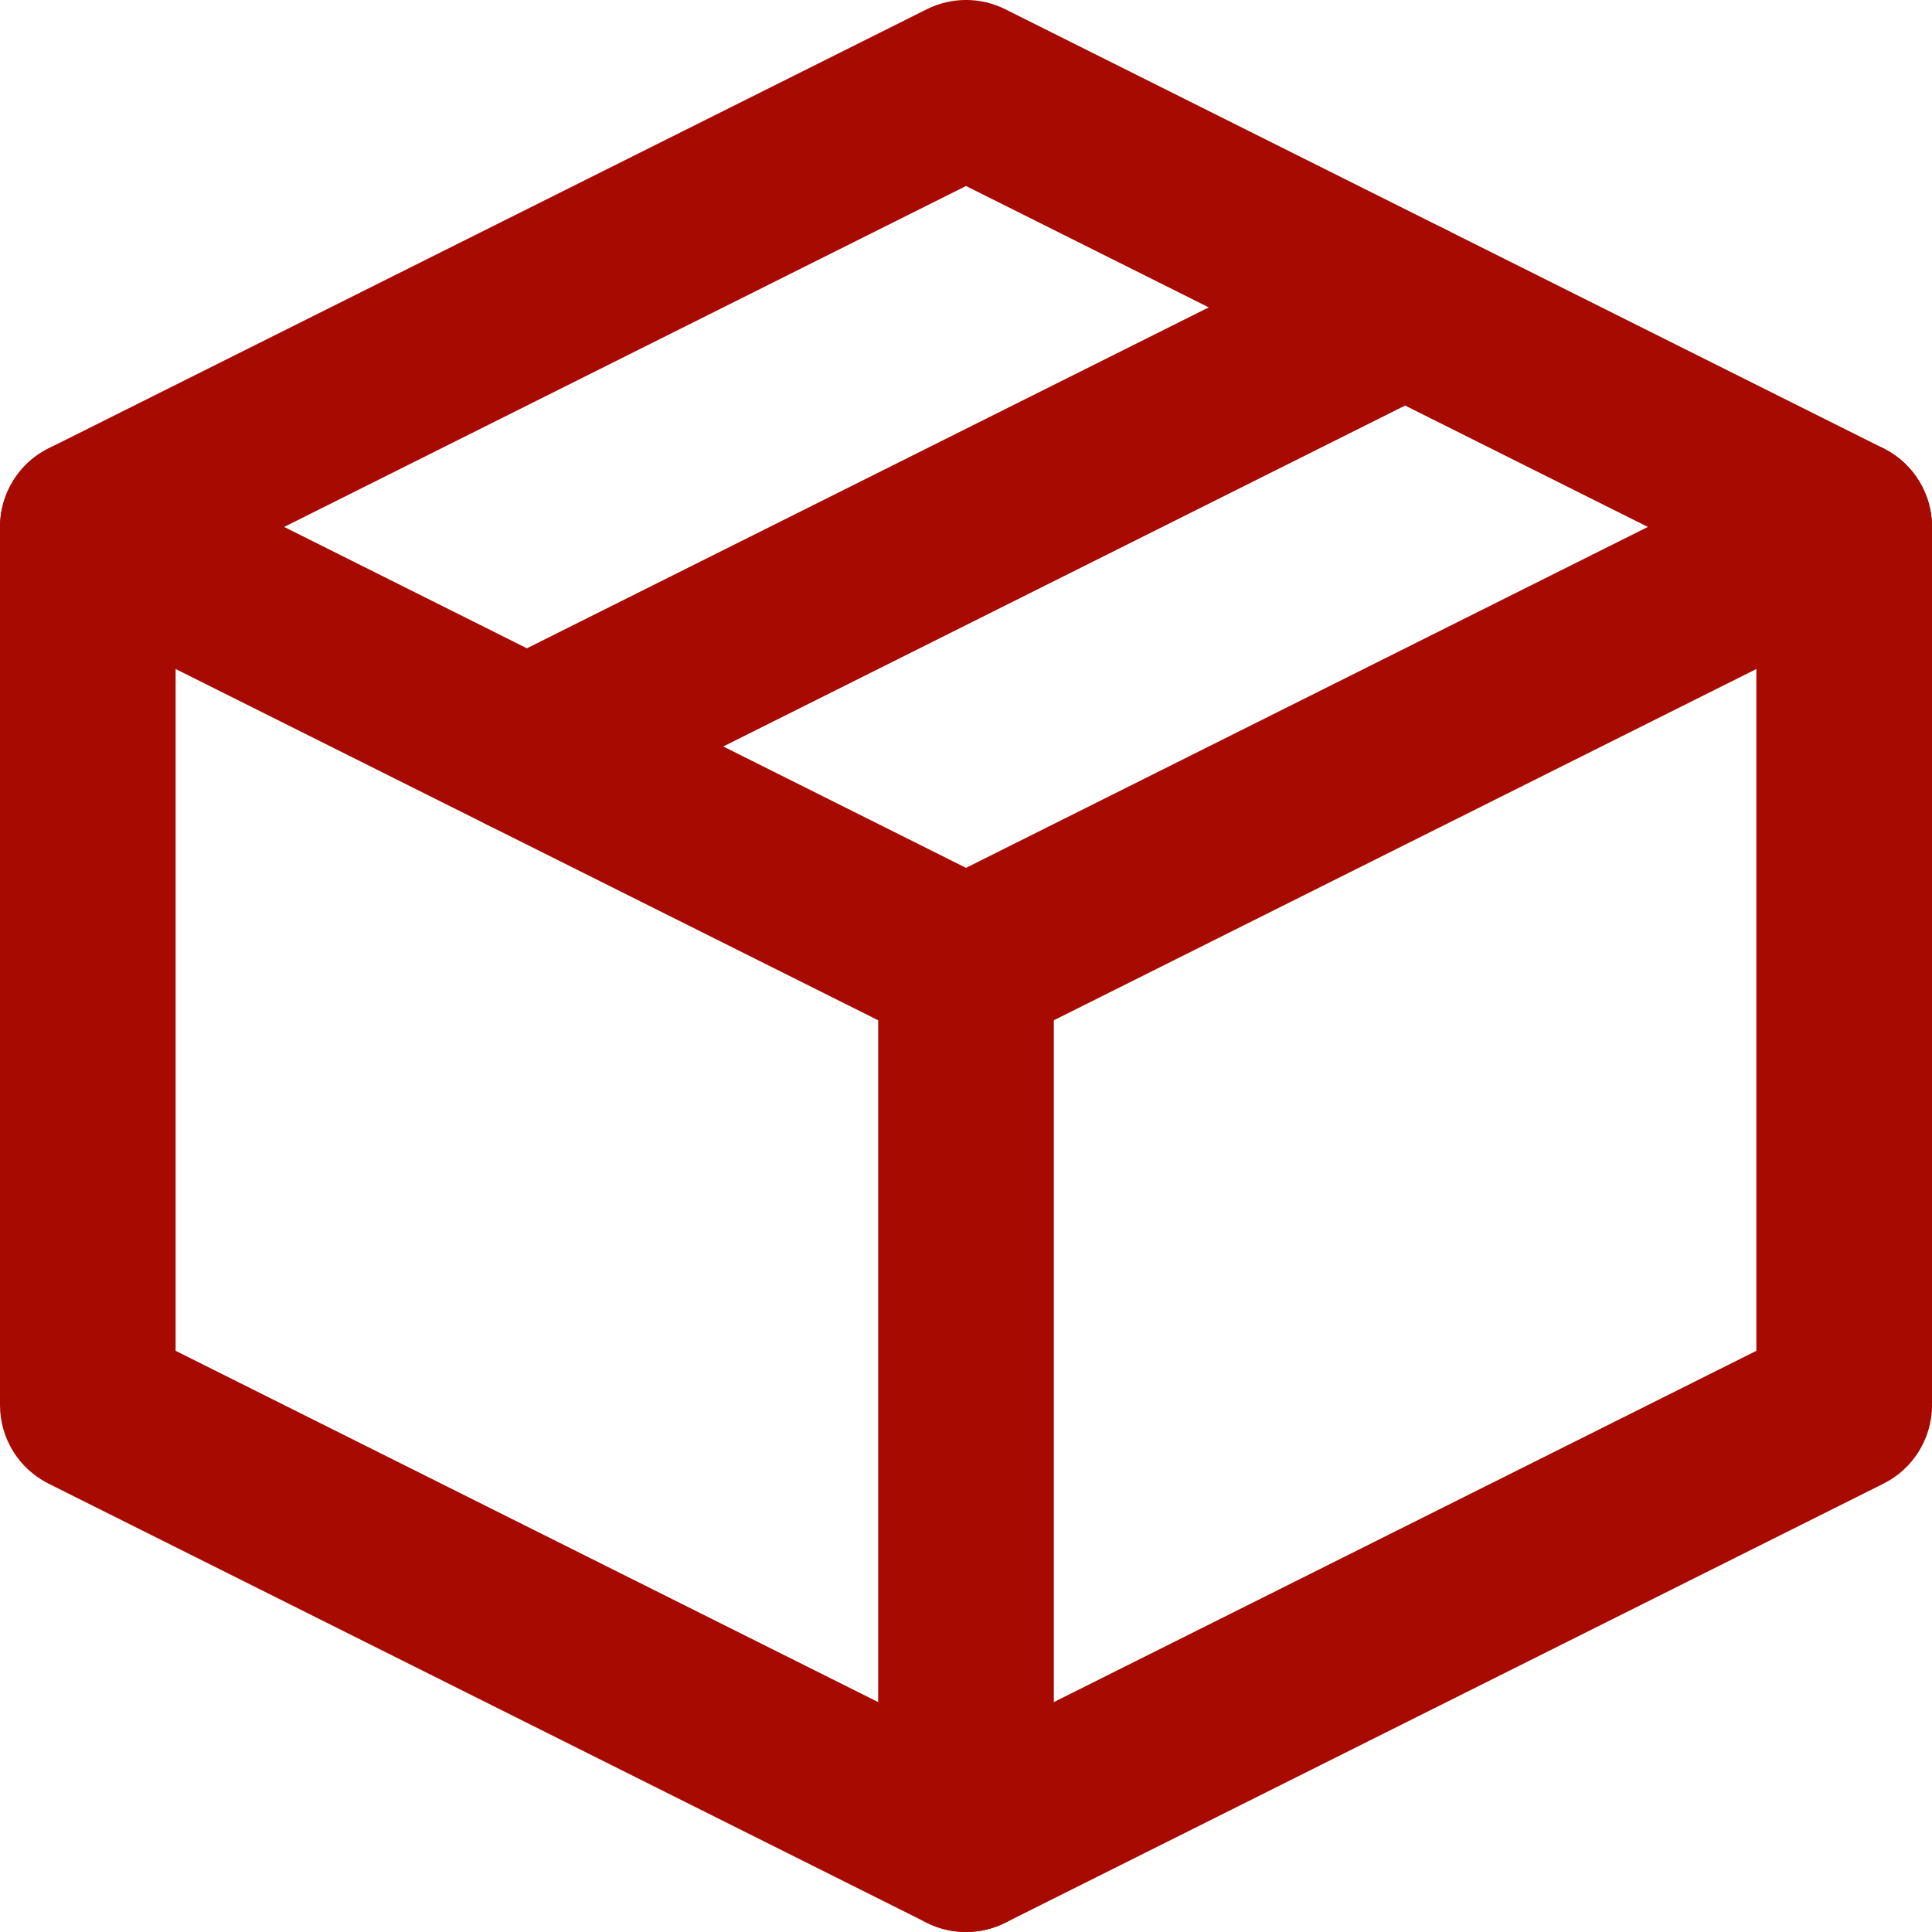
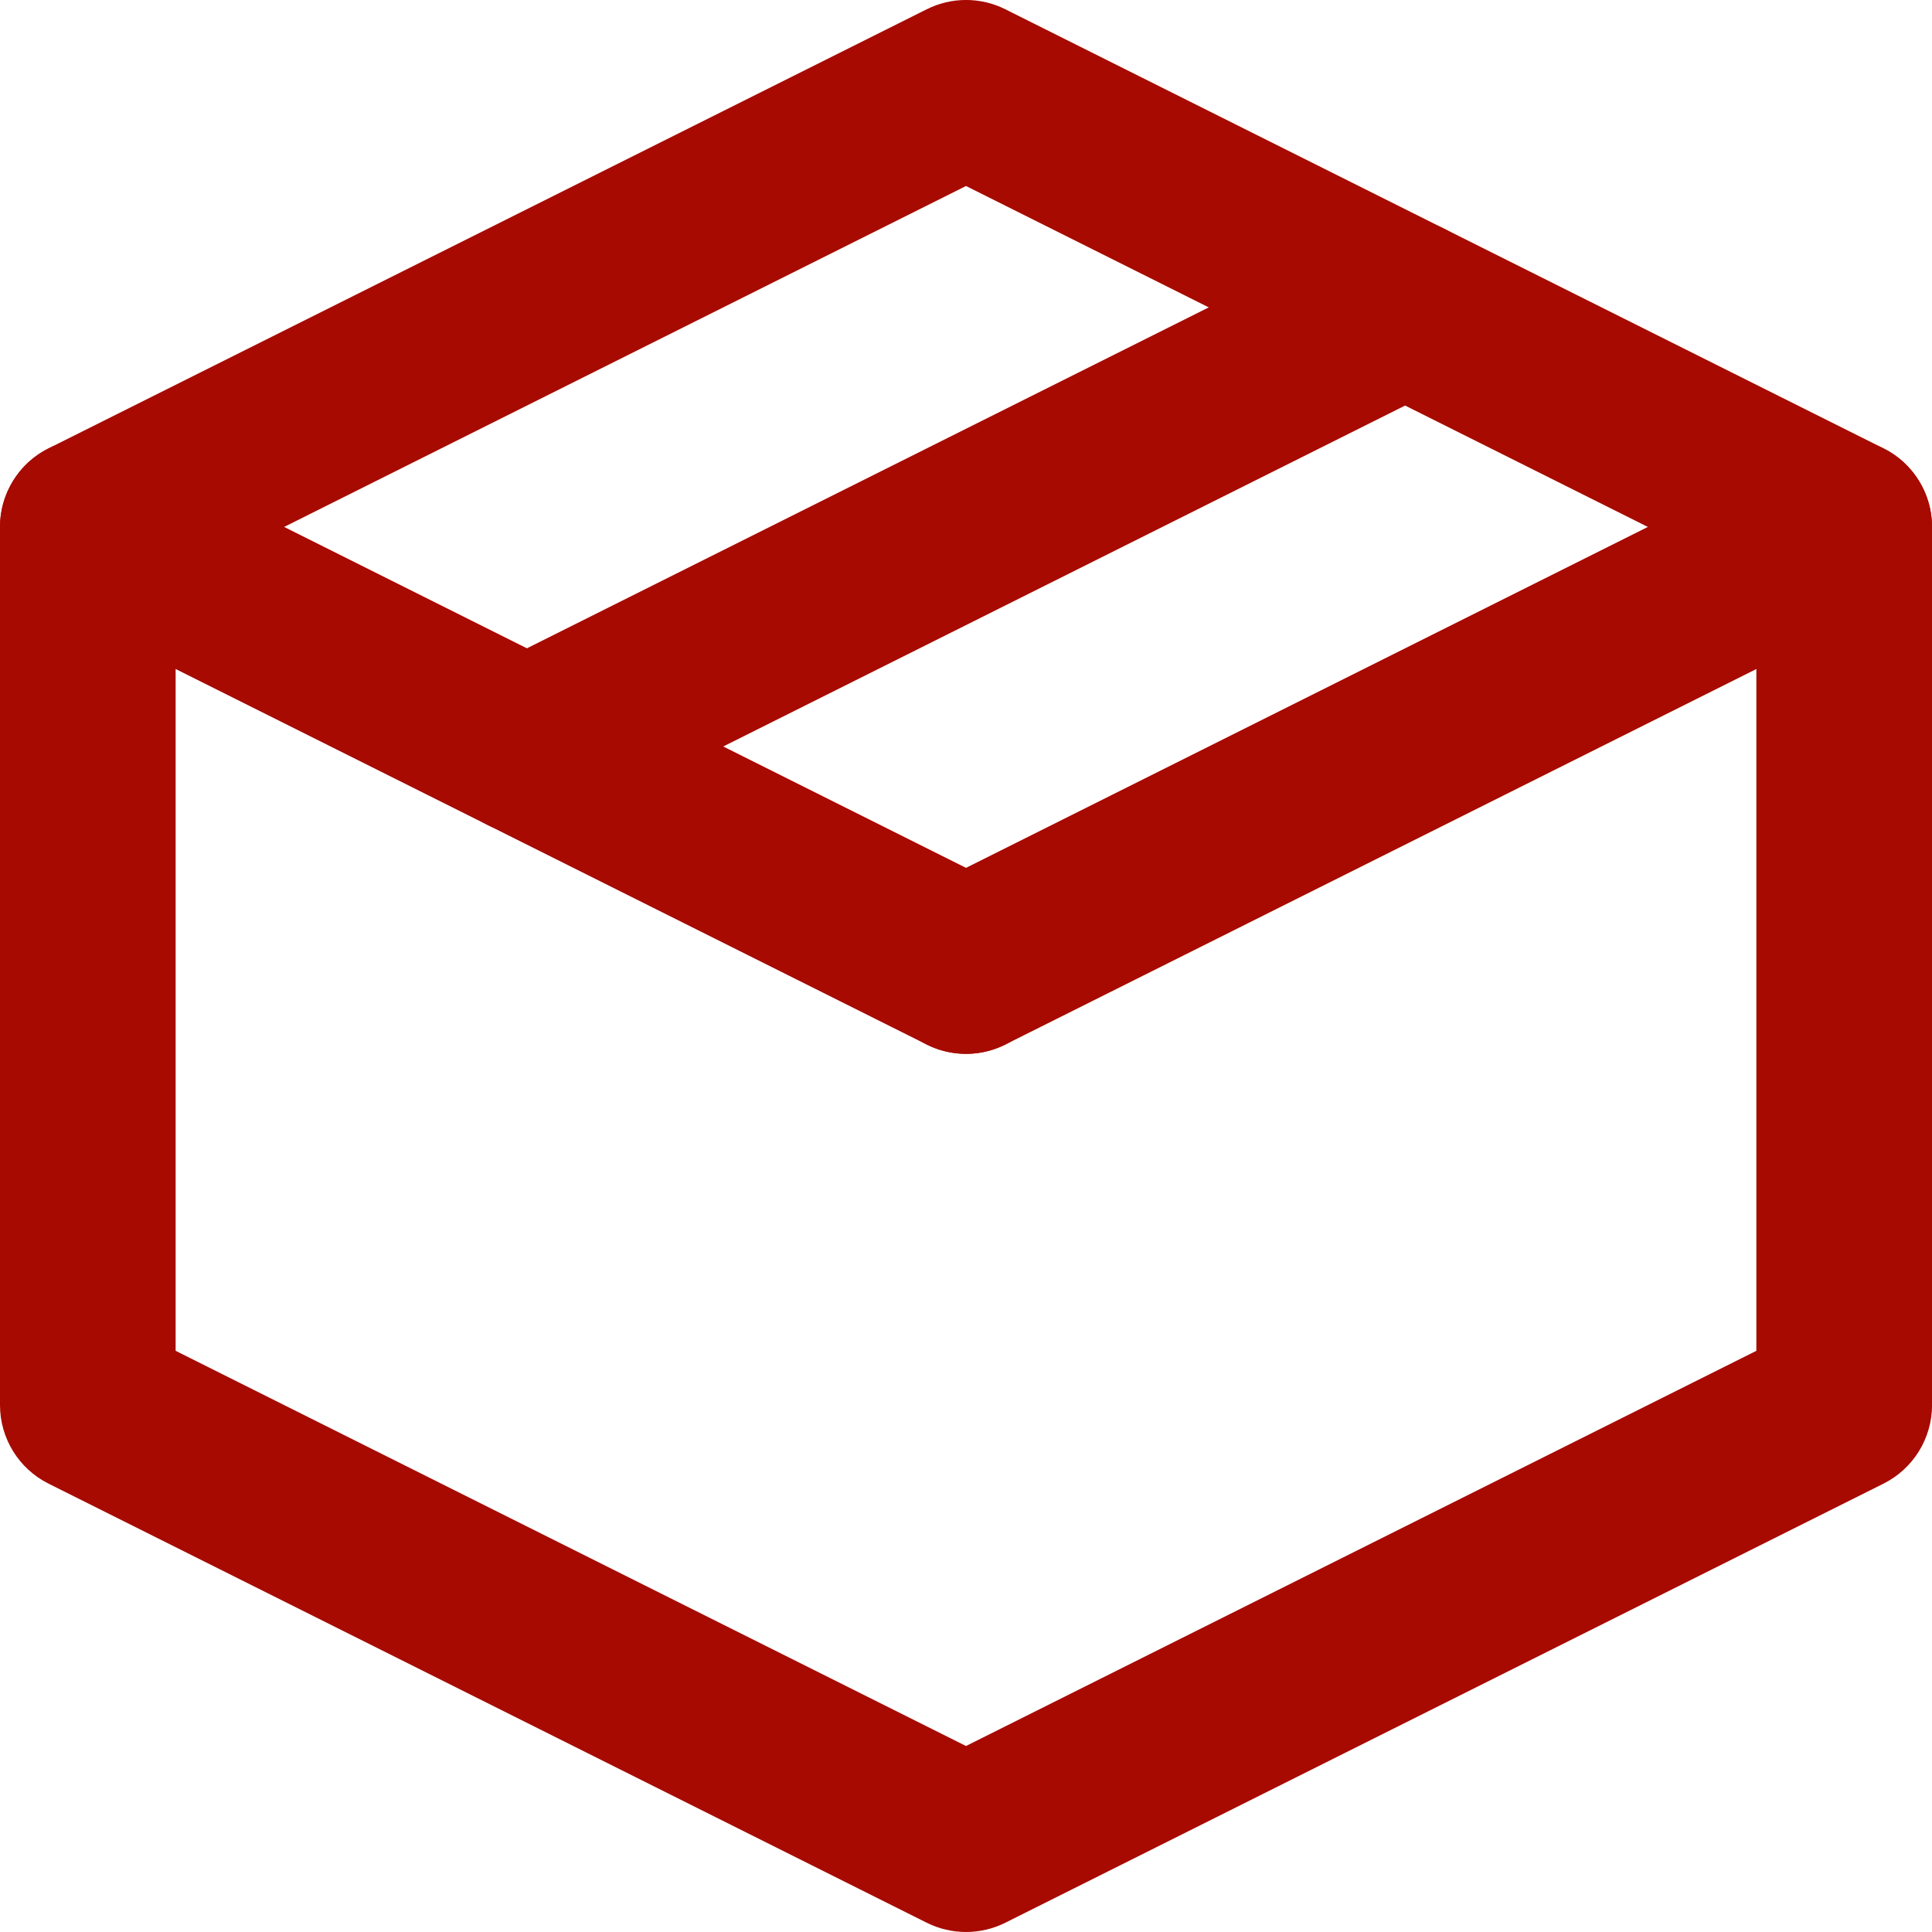
<svg xmlns="http://www.w3.org/2000/svg" fill="none" height="44" viewBox="0 0 44 44" width="44">
  <g clip-rule="evenodd" fill="#a70a00" fill-rule="evenodd">
    <path d="m21.106.211c.563-.282 1.226-.282 1.789 0l20 10c.678.339 1.106 1.031 1.106 1.789v20c0 .757-.428 1.45-1.106 1.789l-20 10c-.563.281-1.226.281-1.789 0l-20-10c-.678-.339-1.106-1.031-1.106-1.789v-20c0-.757.428-1.45 1.106-1.789zm-17.106 13.025v17.528l18 9 18-9v-17.528l-18-9z" />
    <path d="m.212 11.106c.494-.988 1.695-1.388 2.683-.894l20 10c.988.494 1.388 1.695.894 2.683-.494.988-1.695 1.388-2.683.894l-20-10c-.988-.494-1.388-1.695-.894-2.683z" />
-     <path d="m22 20c1.105 0 2 .895 2 2v20c0 1.105-.895 2-2 2s-2-.895-2-2v-20c0-1.105.895-2 2-2z" />
    <path d="m43.789 11.106c.494.988.093 2.189-.894 2.683l-20 10c-.988.494-2.189.093-2.683-.894-.494-.988-.093-2.189.894-2.683l20-10c.988-.494 2.189-.094 2.683.894z" />
    <path d="m33.789 6.106c.494.988.093 2.189-.894 2.683l-20 10c-.988.494-2.189.093-2.683-.894-.494-.988-.093-2.189.894-2.683l20-10c.988-.494 2.189-.094 2.683.894z" />
  </g>
</svg>